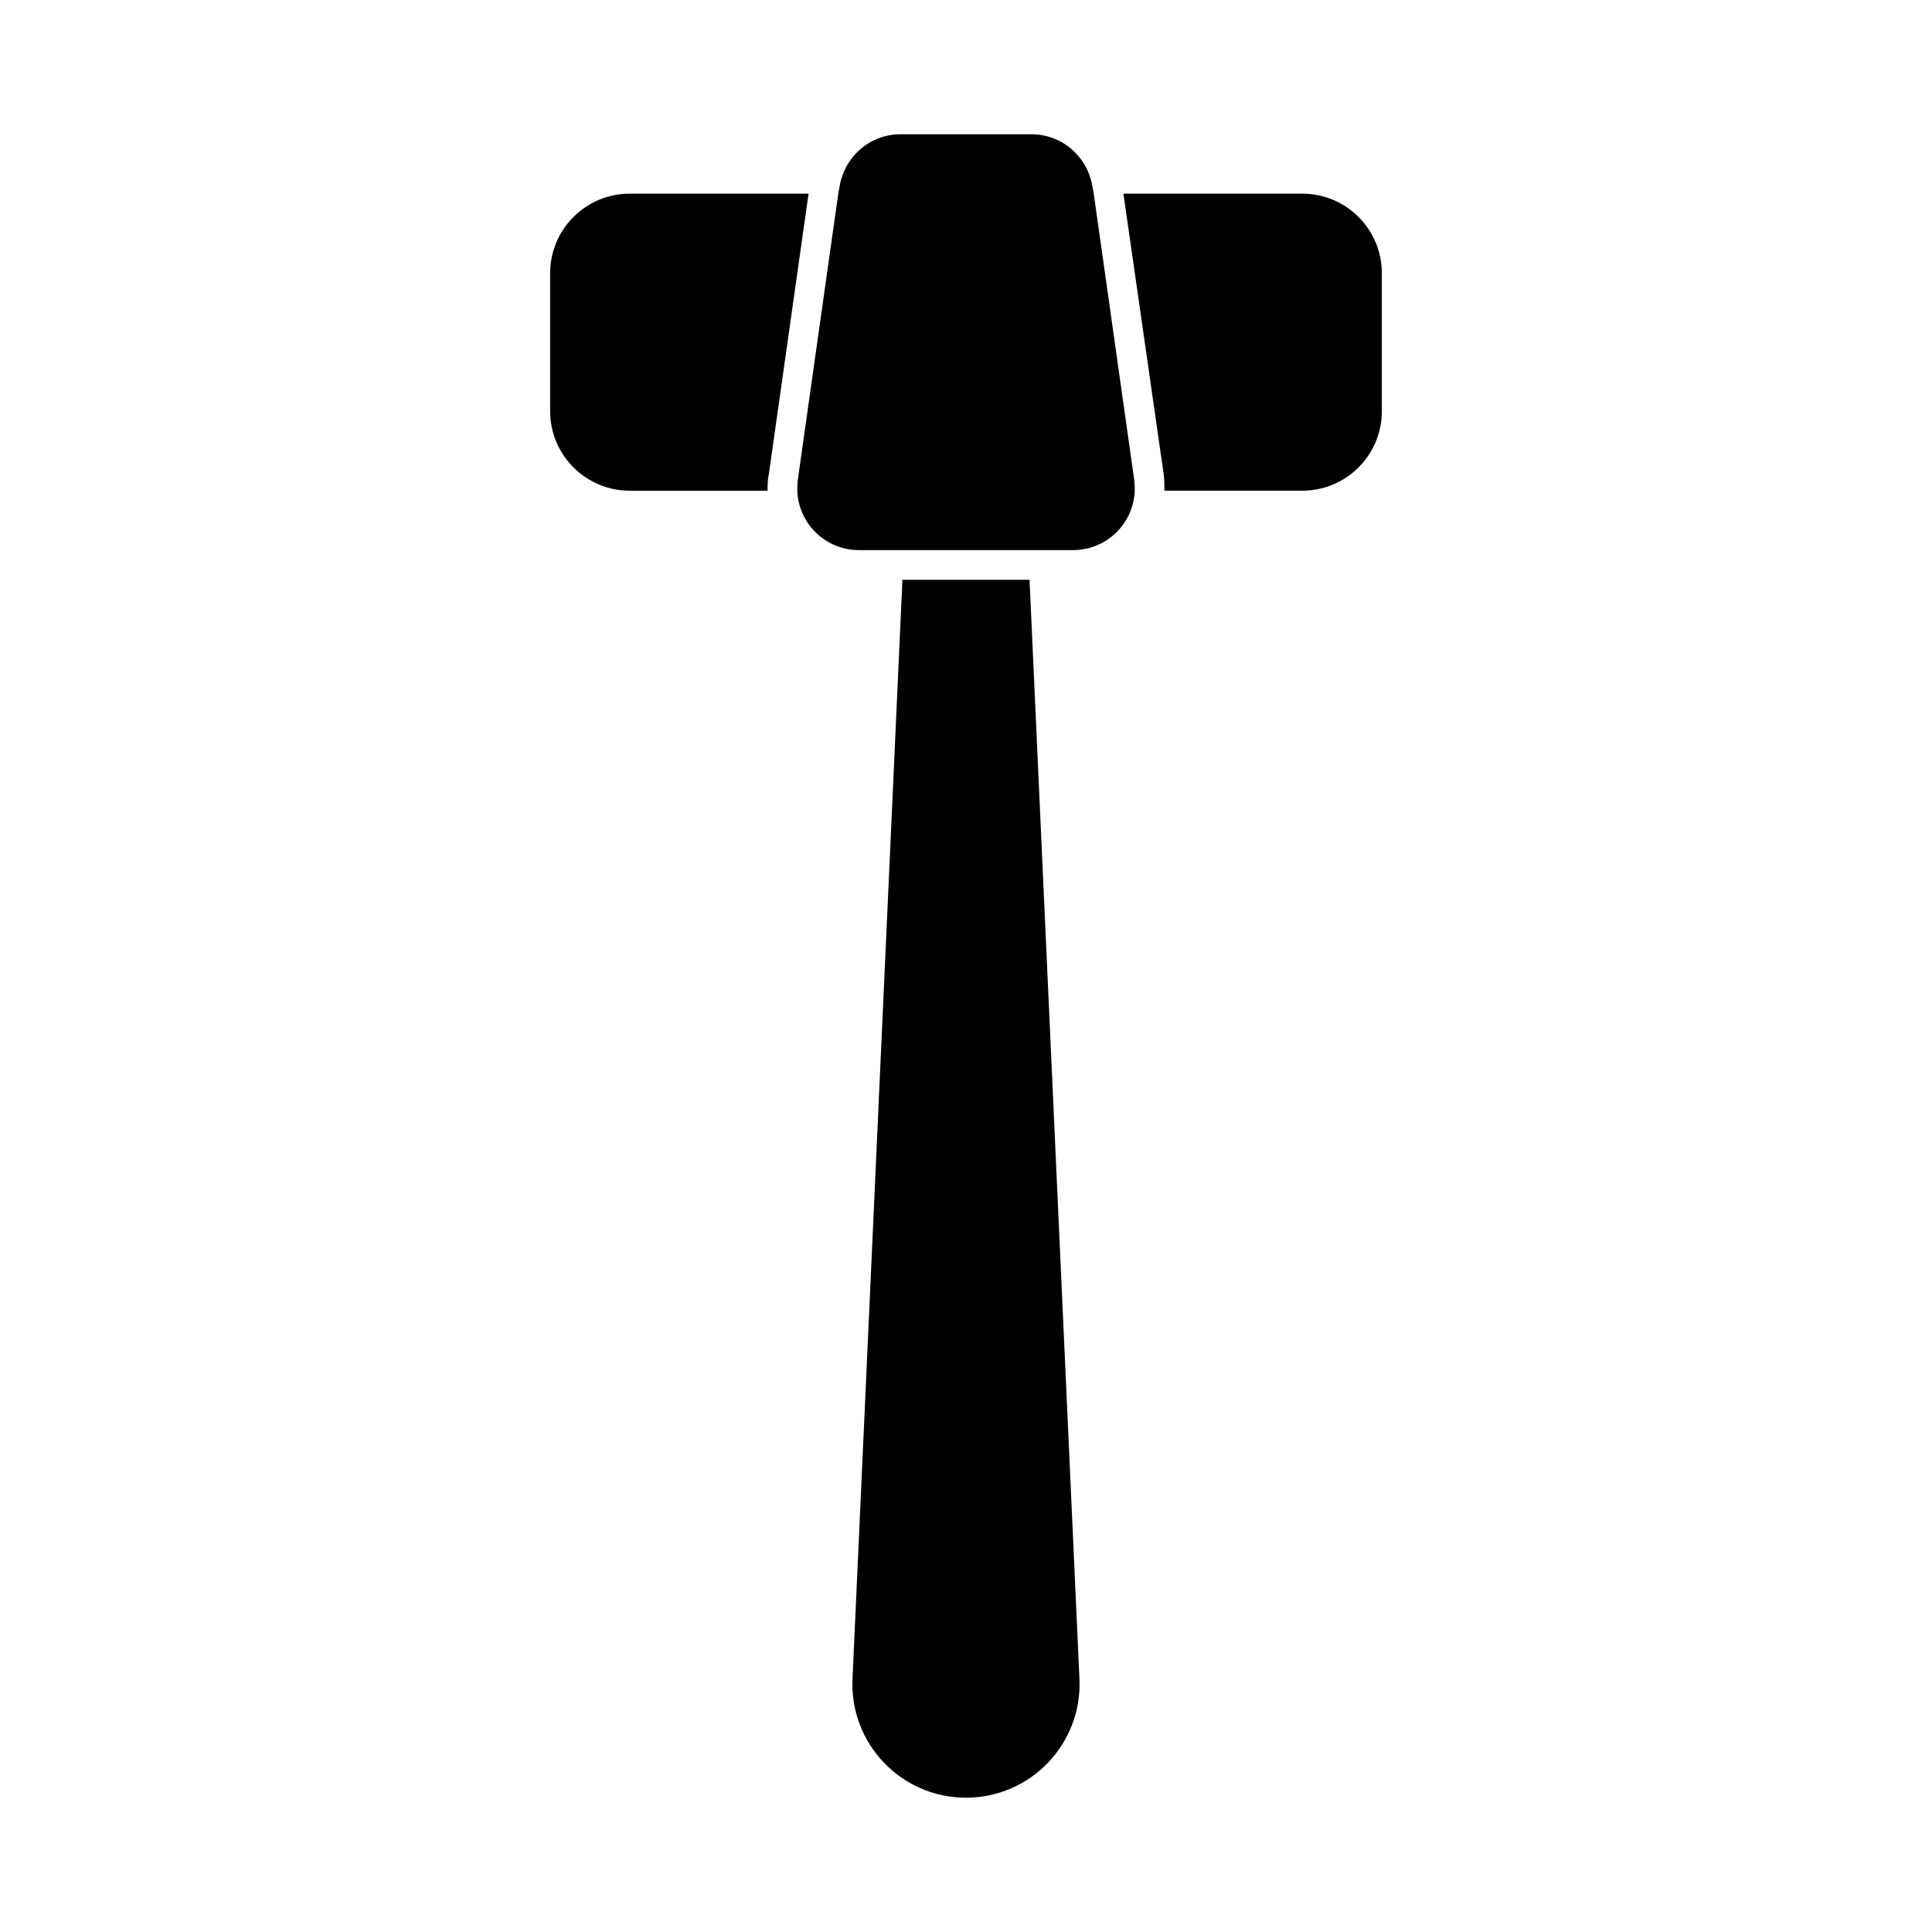
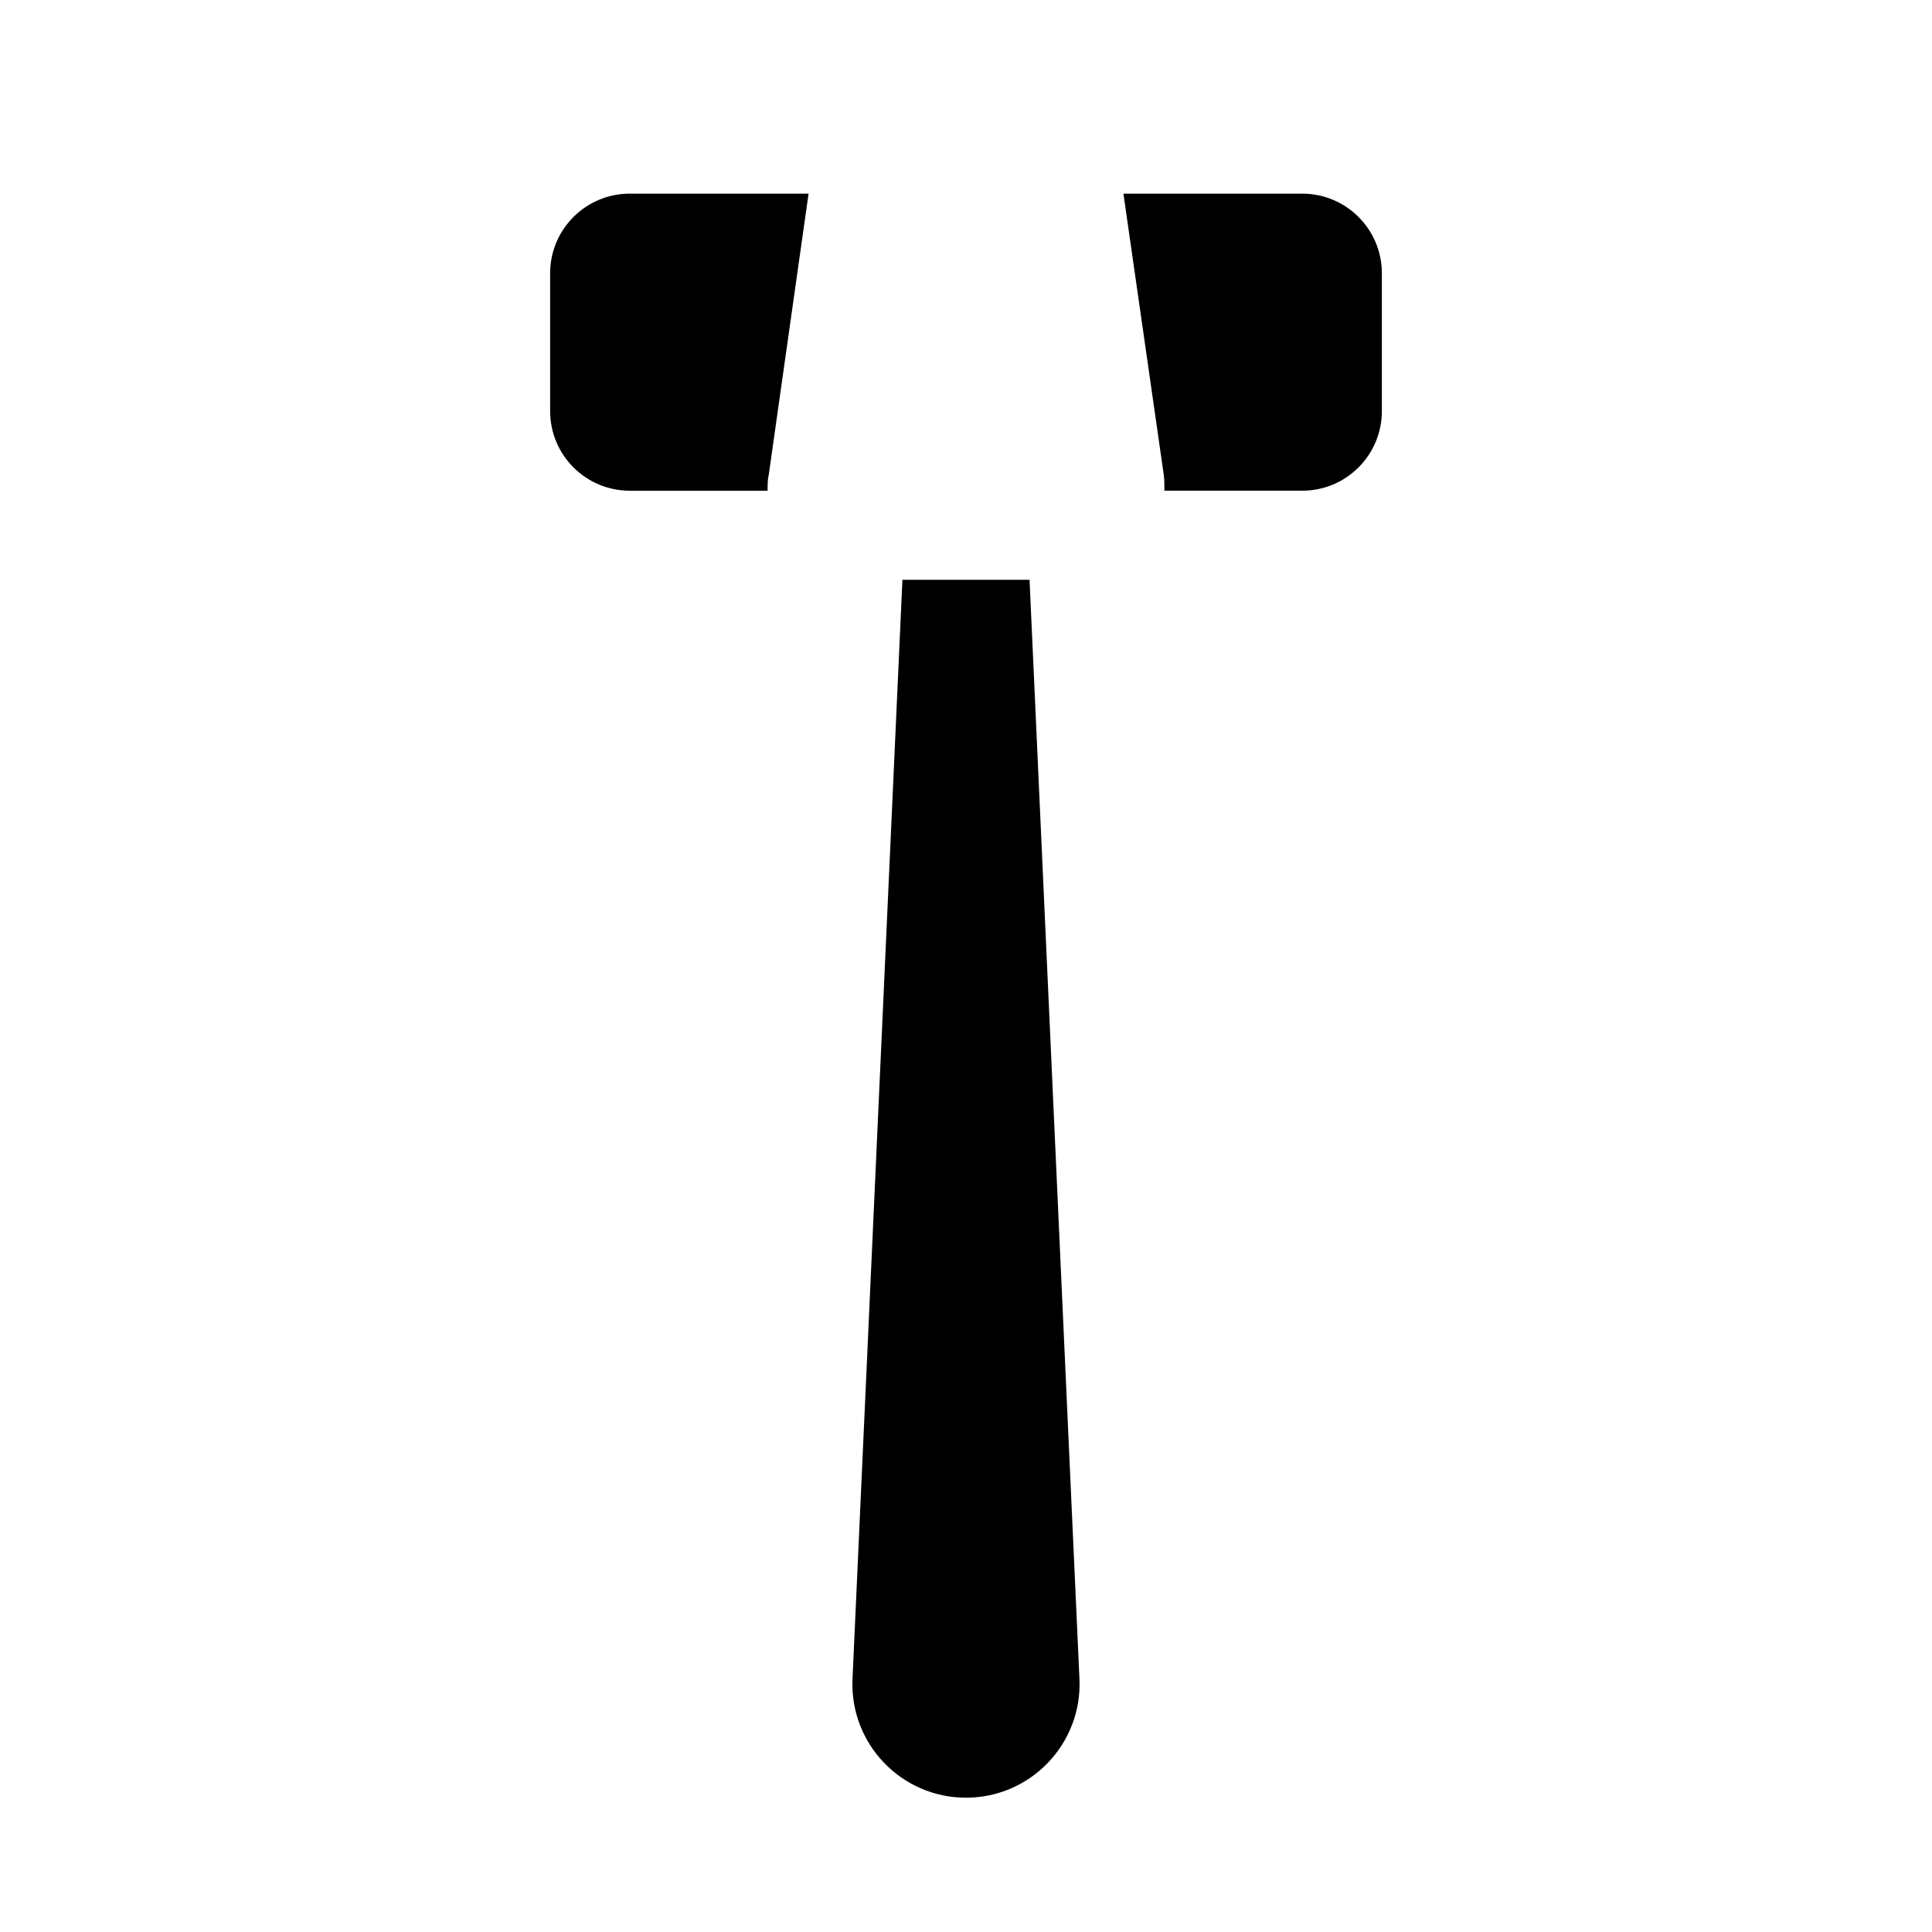
<svg xmlns="http://www.w3.org/2000/svg" fill="#000000" width="800px" height="800px" version="1.1" viewBox="144 144 512 512">
  <g>
    <path d="m310.89 195.32c-11.648 0-21.098 9.449-21.098 21.098v36.527c0 11.652 9.449 21.098 21.098 21.098h36.527c0-1.574 0-2.992 0.316-4.25l10.547-74.473z" />
    <path d="m489.11 195.32h-47.391l10.707 74.625c0.156 1.258 0.156 2.676 0.156 4.094h36.527c11.652 0.004 21.098-9.441 21.098-21.094v-36.527c0-11.648-9.445-21.098-21.098-21.098z" />
-     <path d="m433.85 195.32-0.316-1.73c-1.258-8.027-8.027-14.012-16.215-14.012h-34.637c-8.188 0-14.957 5.984-16.215 14.012l-0.316 1.73-10.707 75.73c-0.156 0.945-0.156 2.047-0.156 2.992 0.316 8.66 7.398 15.742 16.375 15.742h56.68c8.973 0 16.059-7.086 16.375-15.742 0-0.945 0-2.047-0.156-2.992z" />
    <path d="m383.15 297.66-13.227 291.26c-0.789 17.16 12.91 31.488 30.07 31.488s30.859-14.328 30.07-31.488l-13.223-291.26z" />
  </g>
</svg>